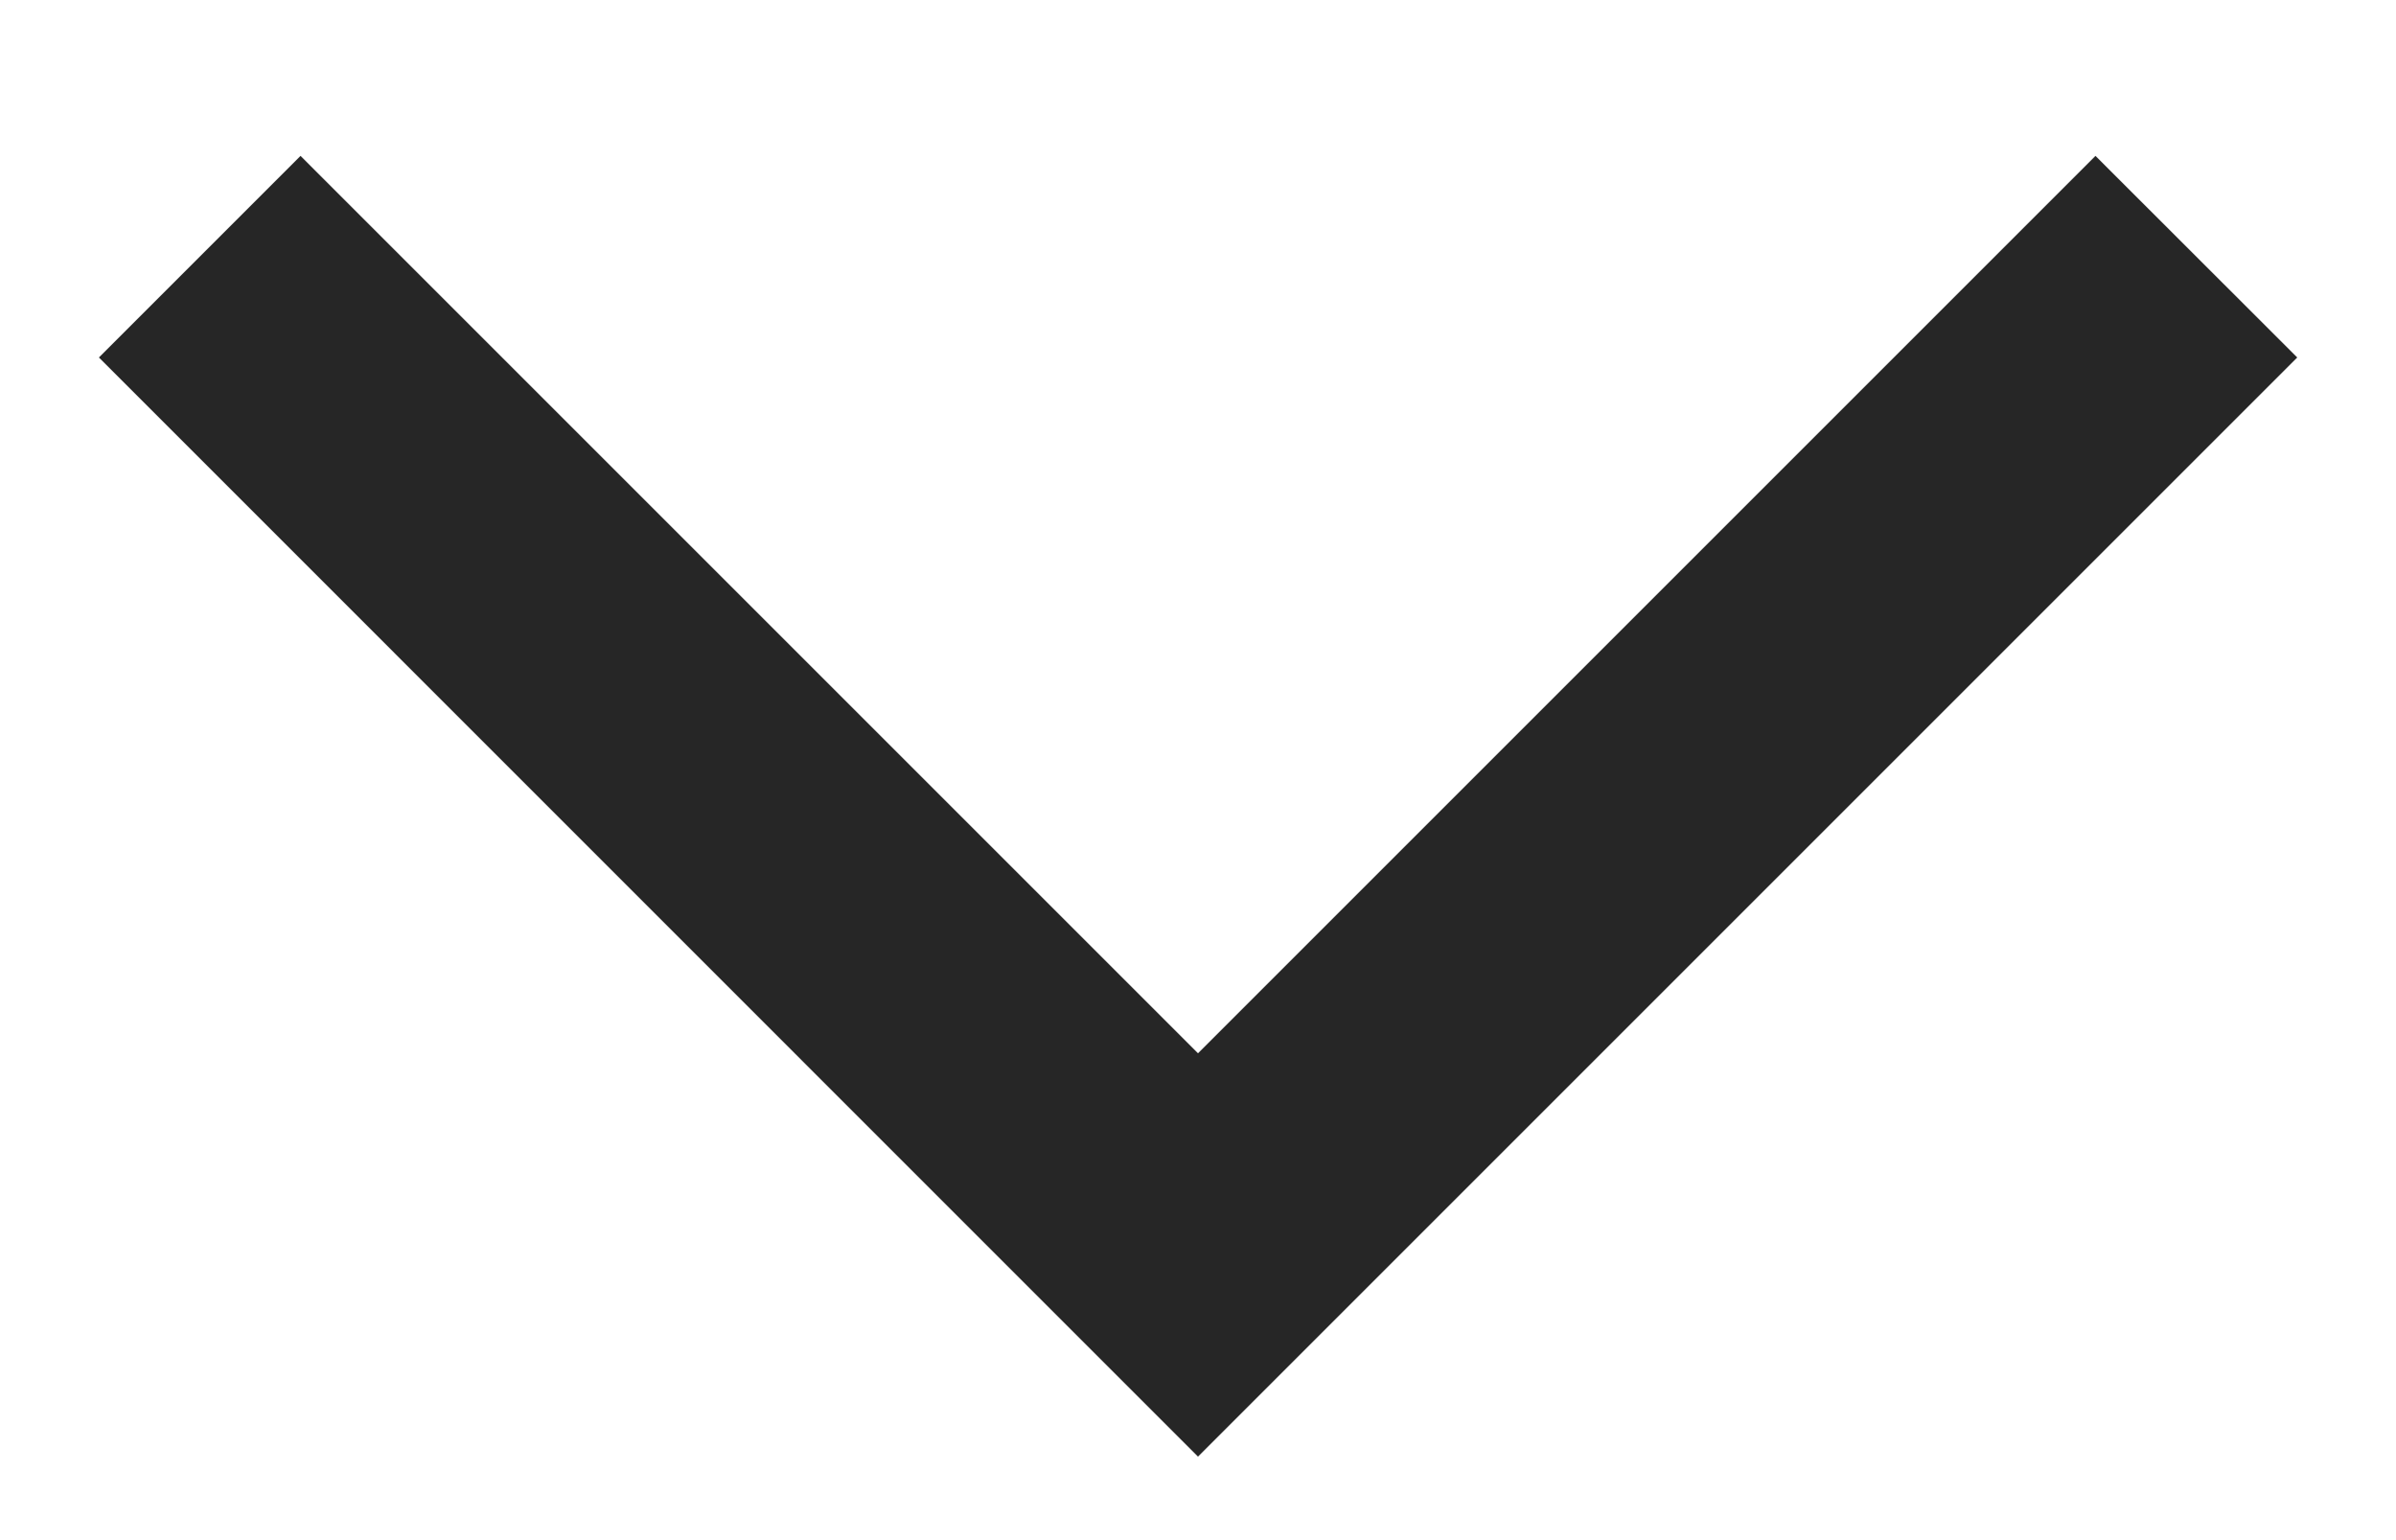
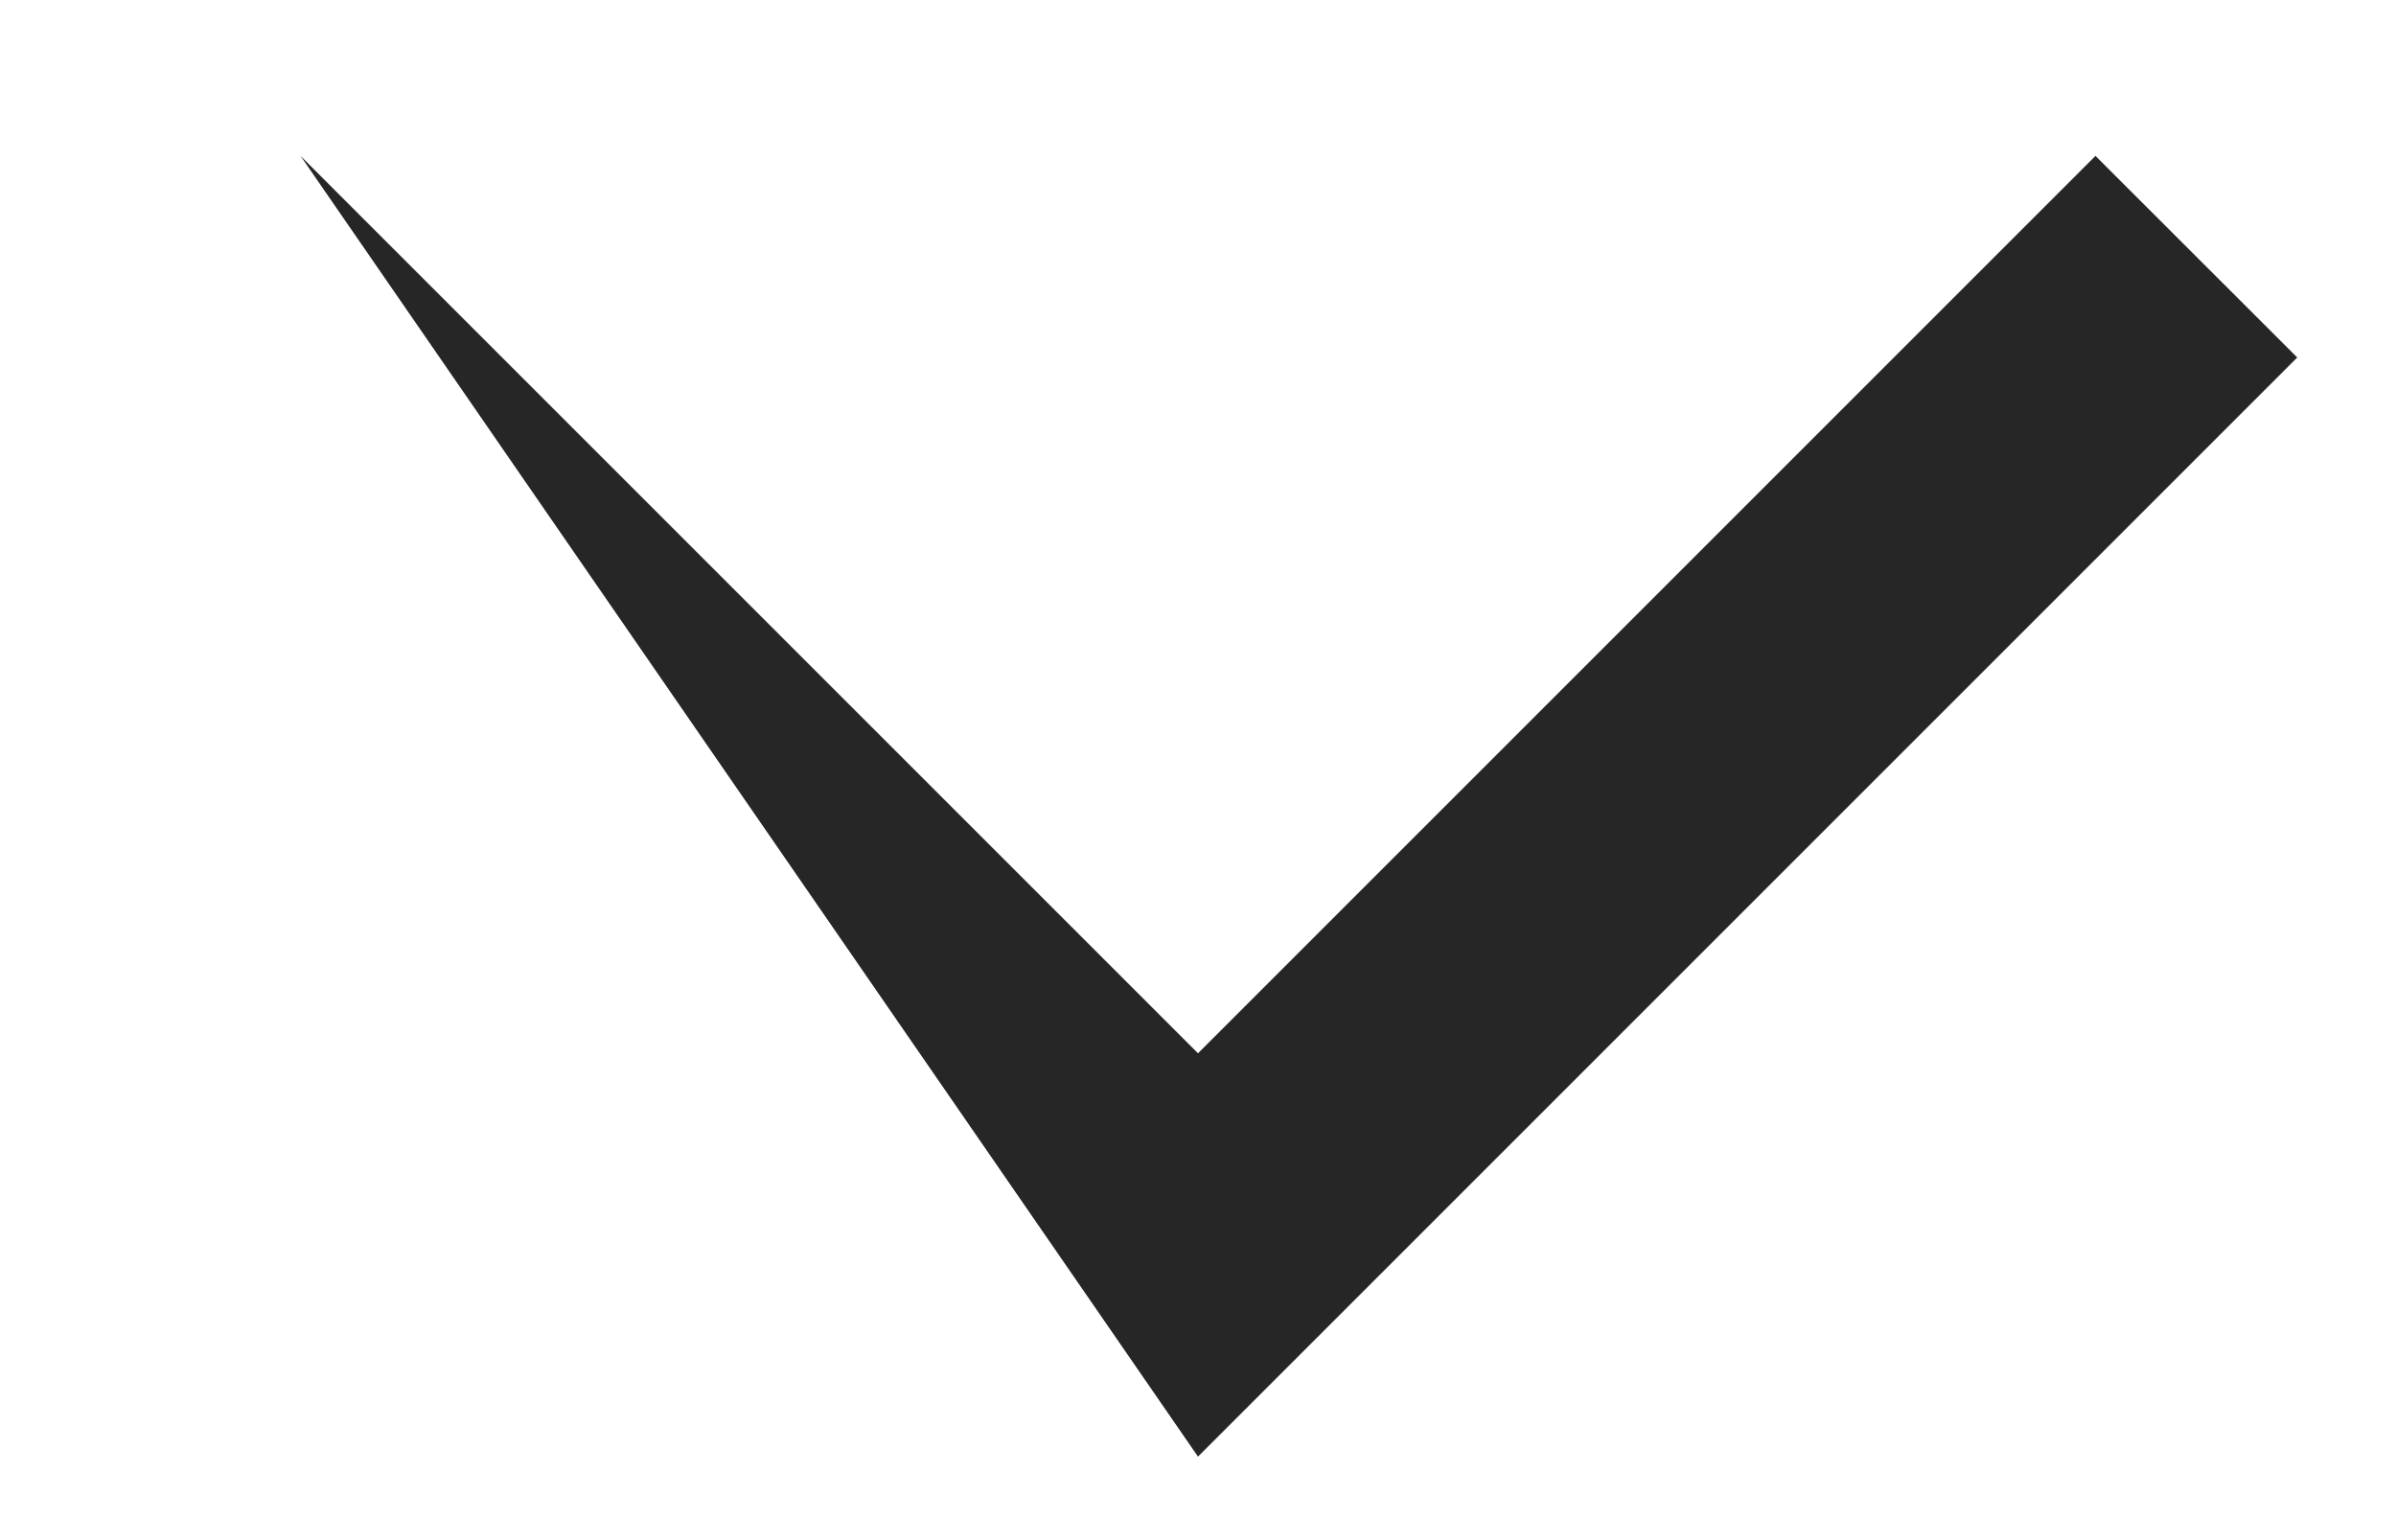
<svg xmlns="http://www.w3.org/2000/svg" width="14" height="9" viewBox="0 0 14 9" fill="none">
-   <path fill-rule="evenodd" clip-rule="evenodd" d="M7 8.512L13.423 2.089L12.244 0.911L7 6.155L1.756 0.911L0.578 2.089L7 8.512Z" fill="#262626" />
+   <path fill-rule="evenodd" clip-rule="evenodd" d="M7 8.512L13.423 2.089L12.244 0.911L7 6.155L1.756 0.911L7 8.512Z" fill="#262626" />
</svg>